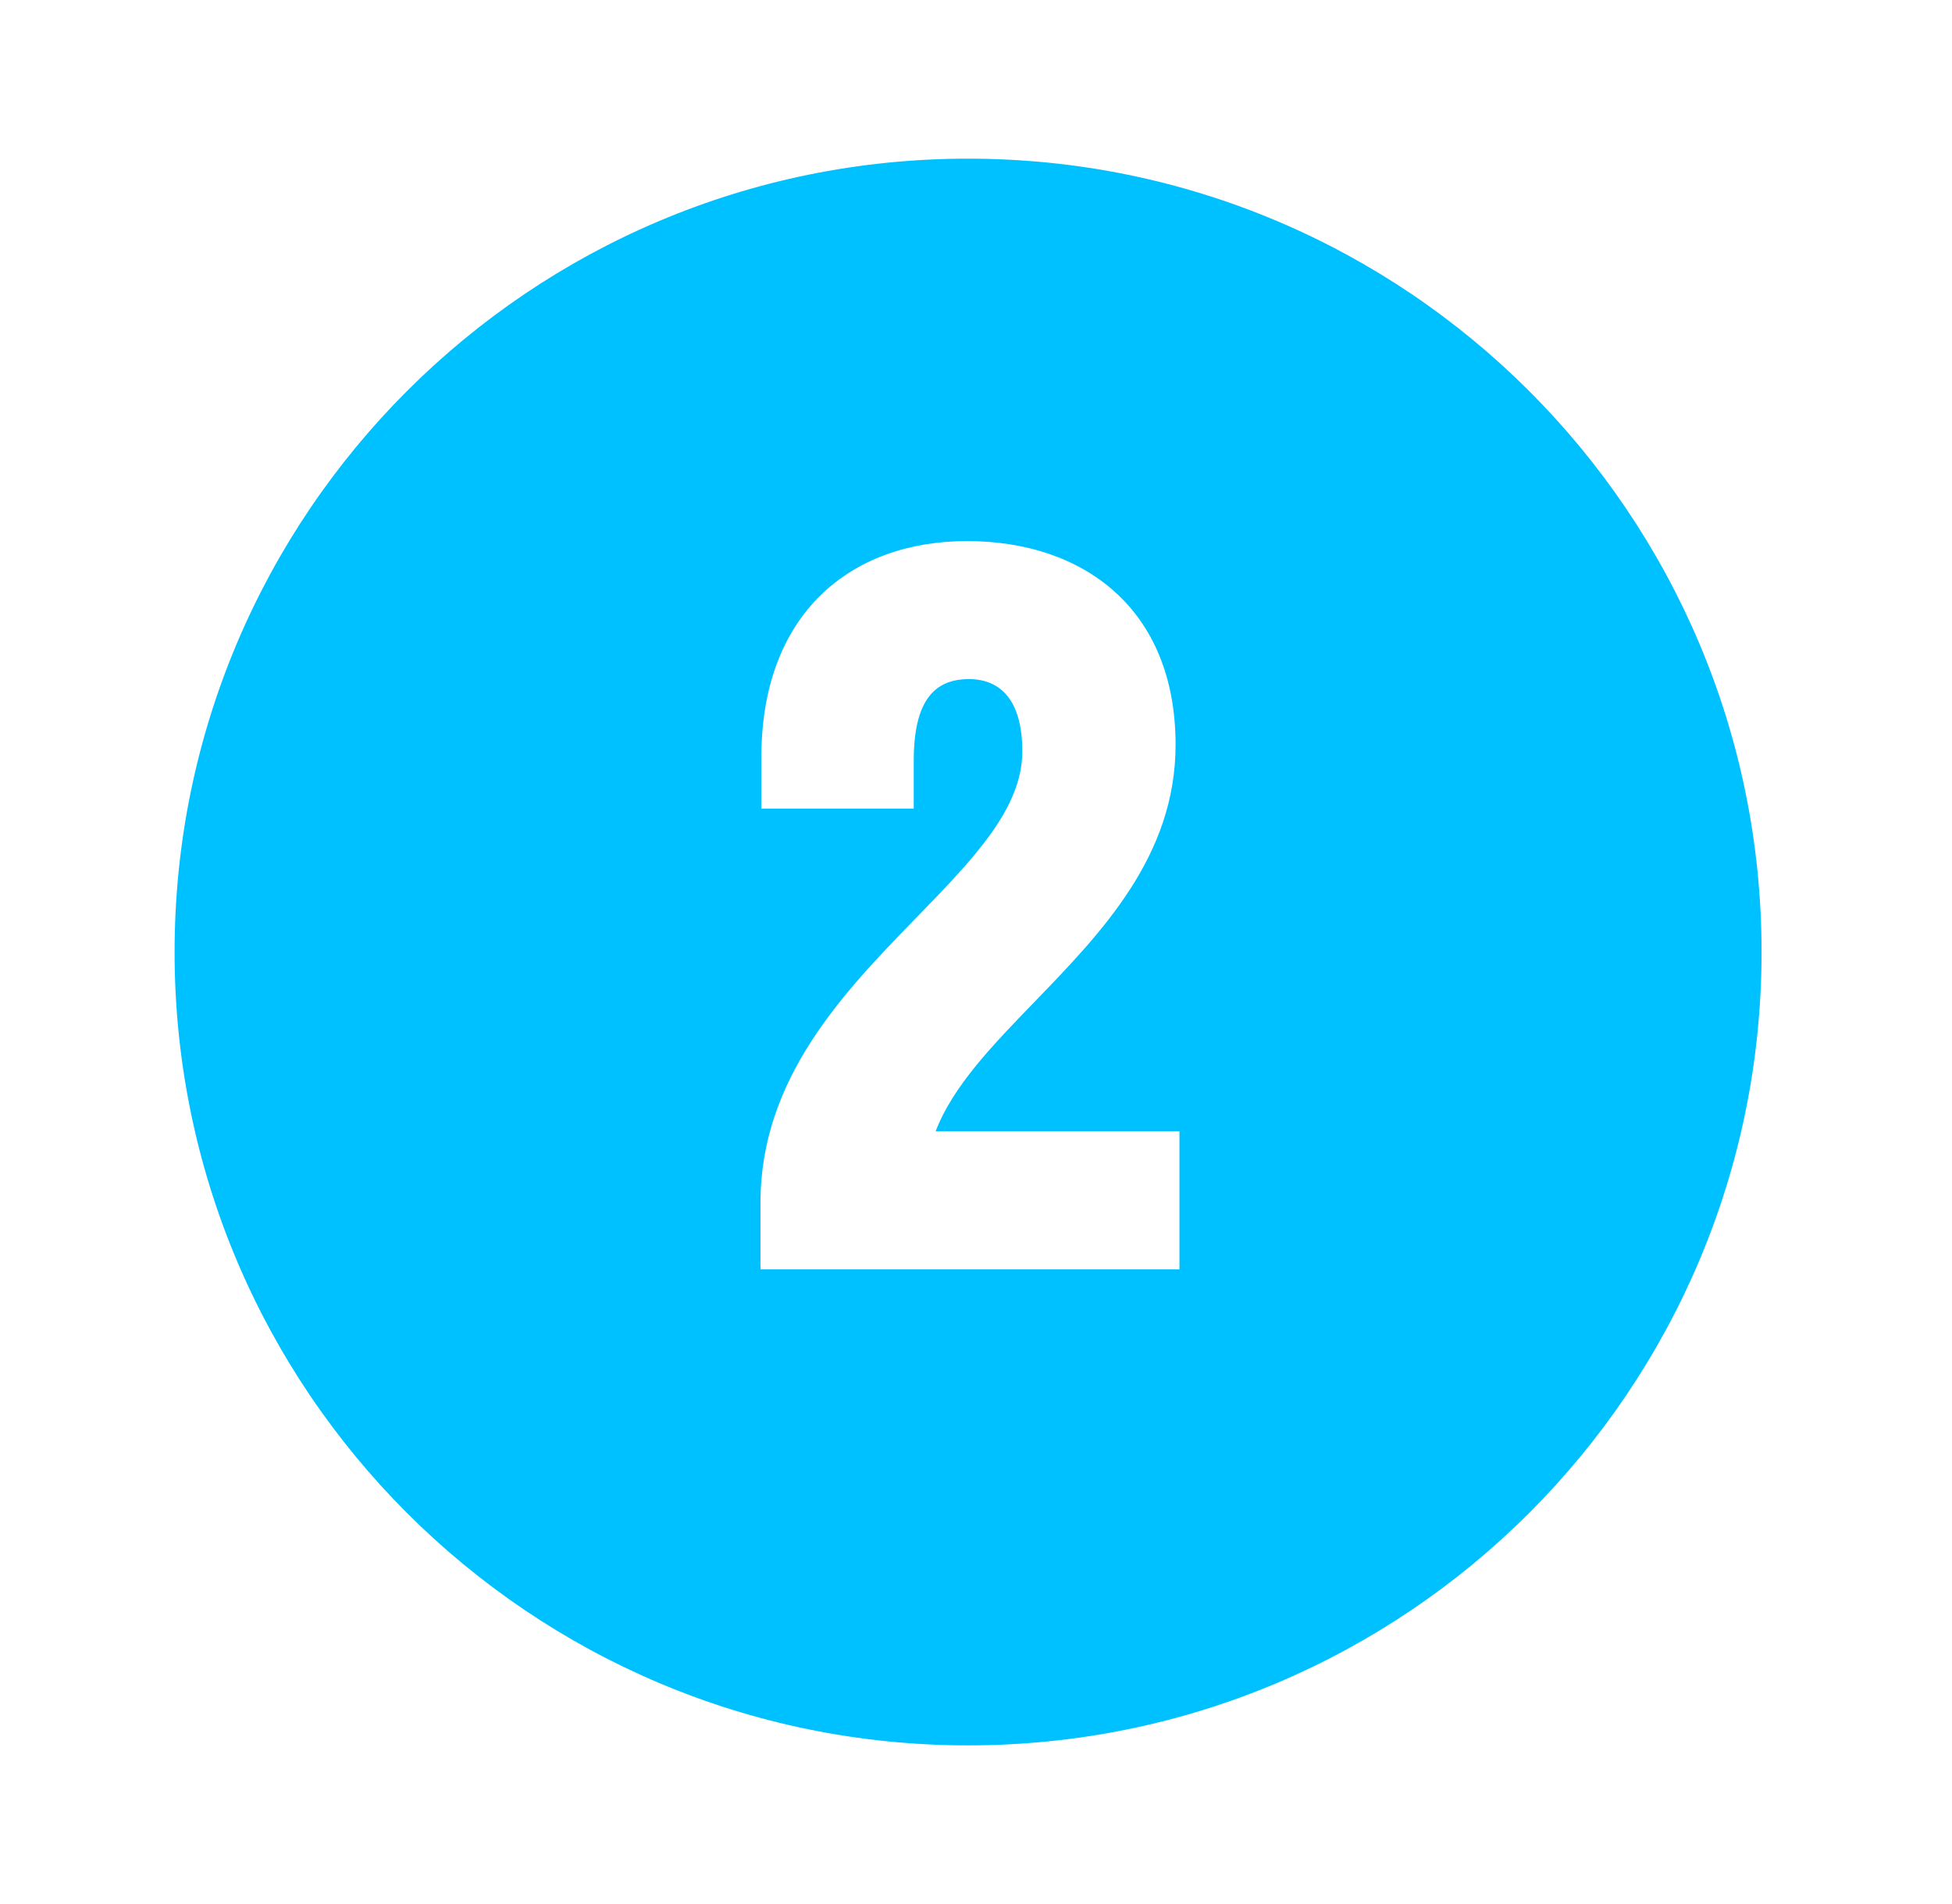
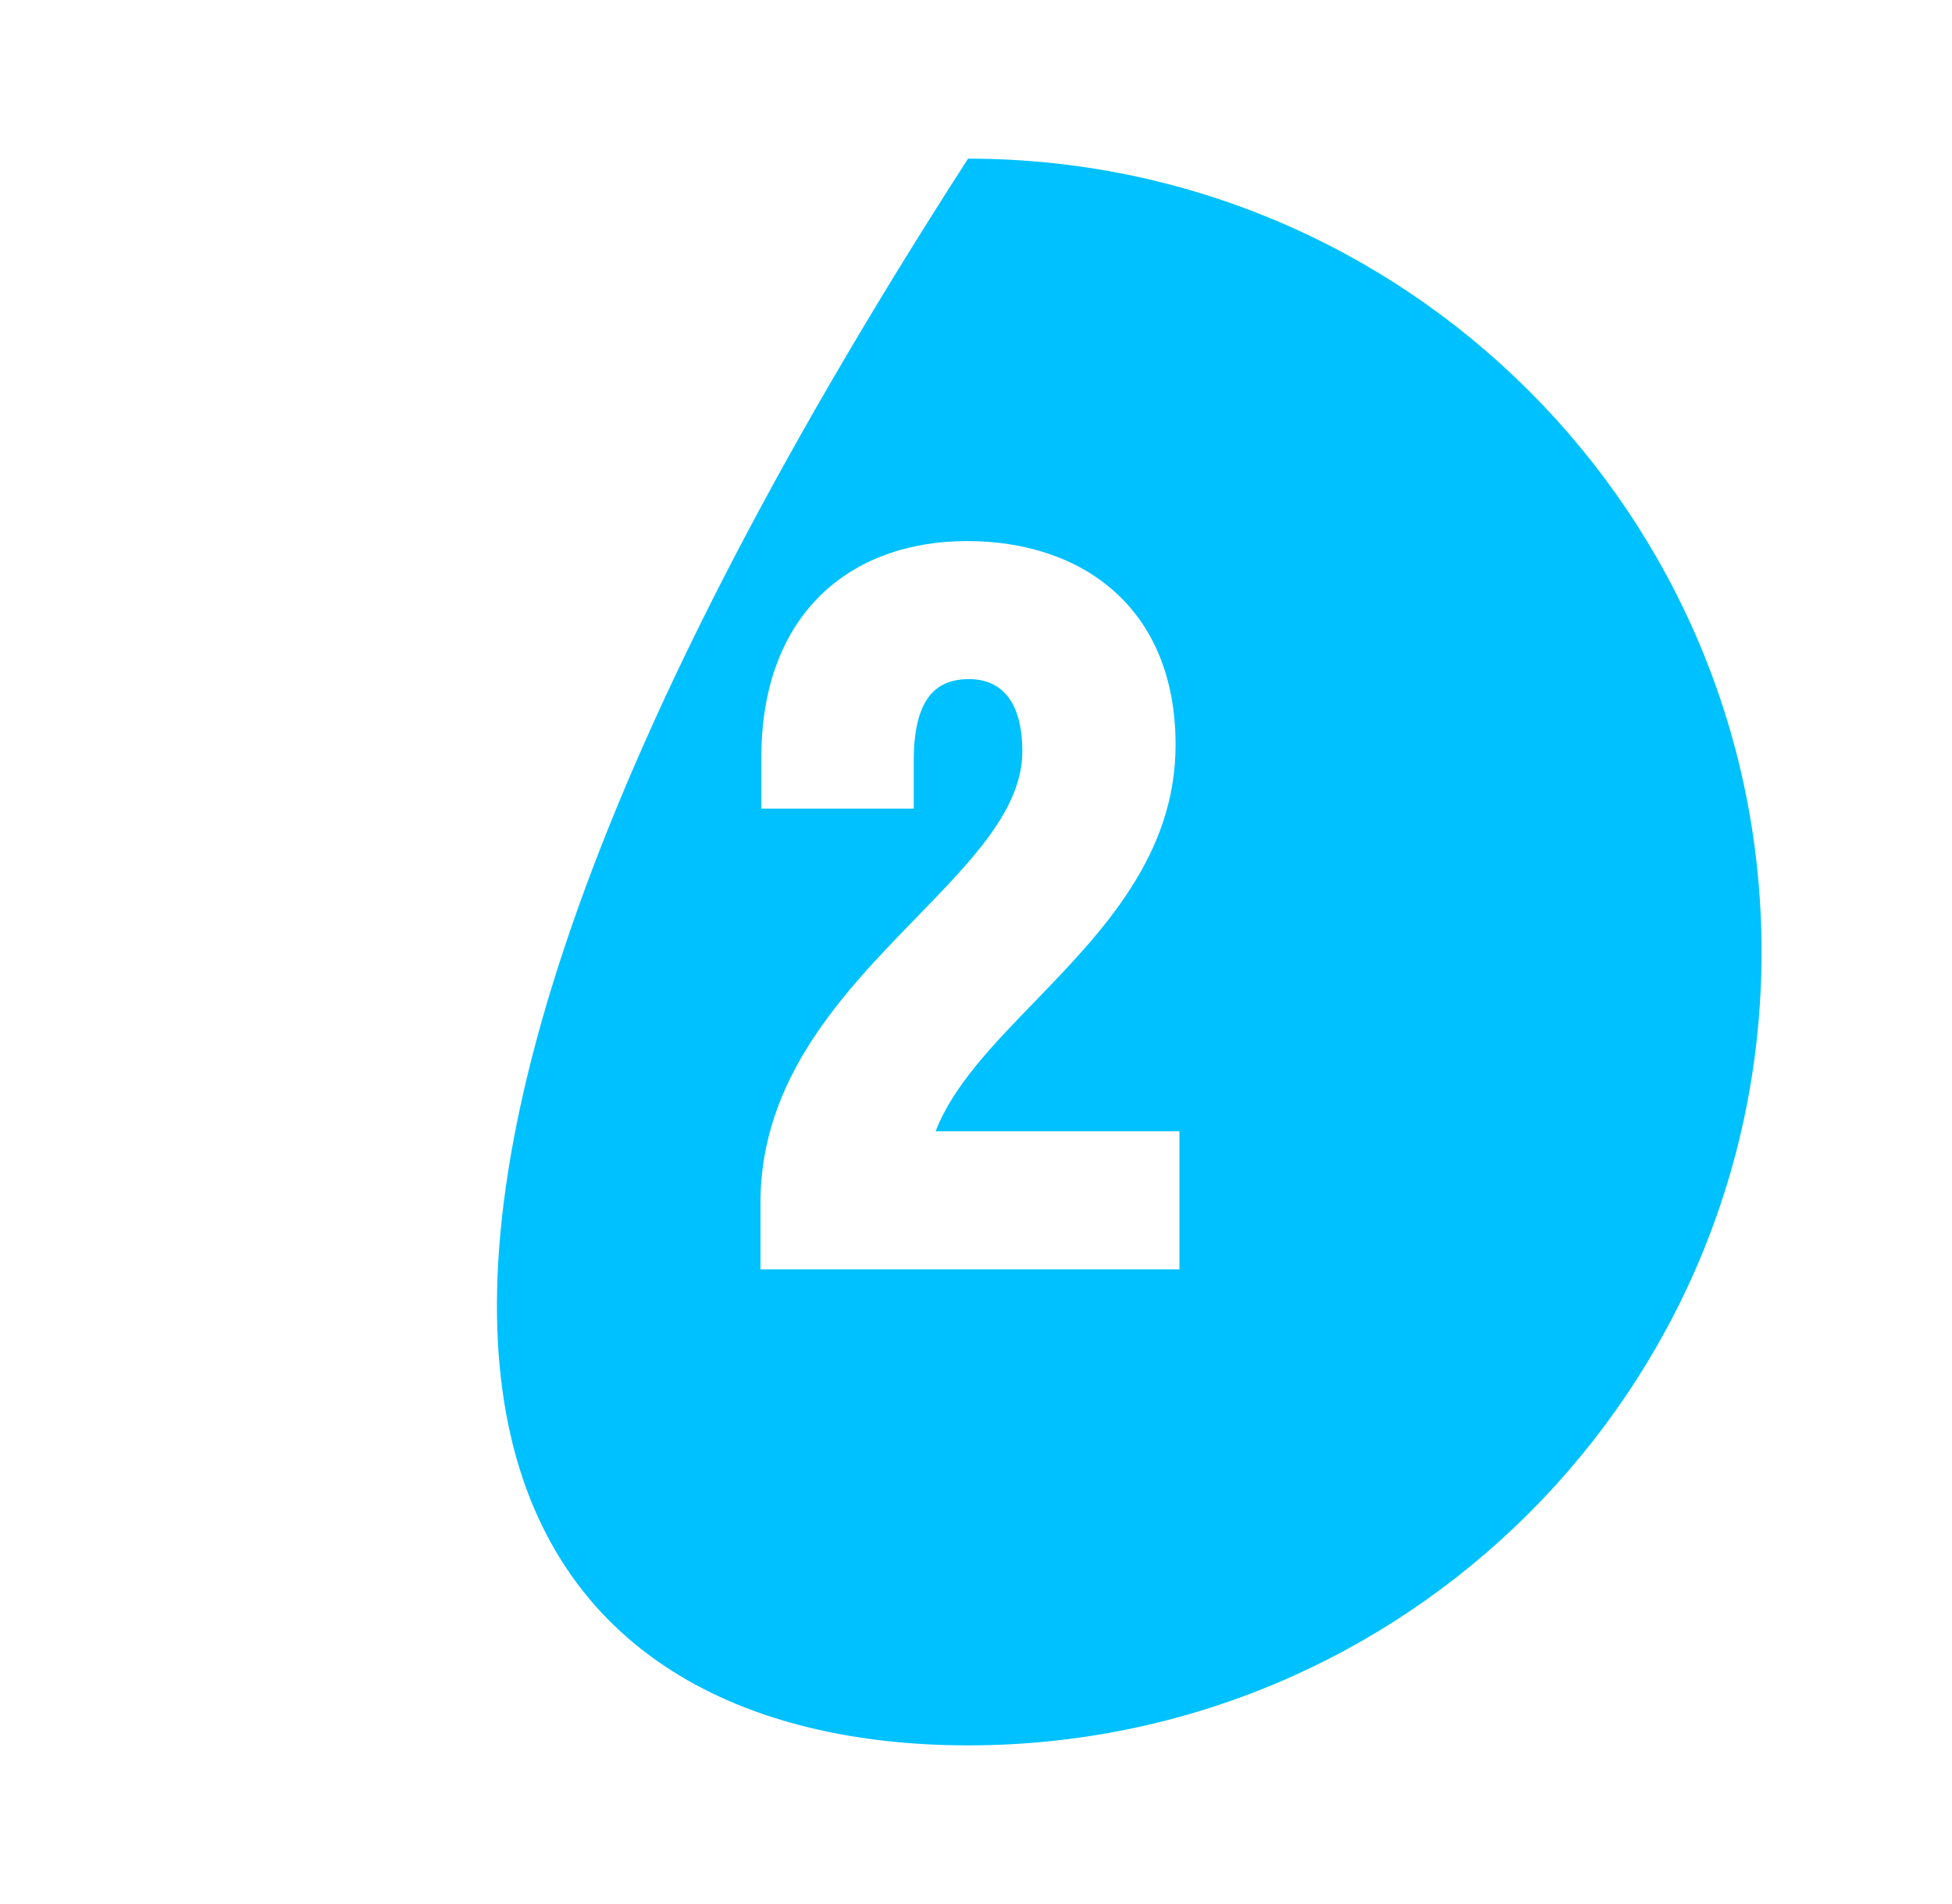
<svg xmlns="http://www.w3.org/2000/svg" width="41" height="40" viewBox="0 0 41 40" fill="none">
-   <path fill-rule="evenodd" clip-rule="evenodd" d="M20.333 36.667C29.538 36.667 37 29.205 37 20C37 10.795 29.538 3.333 20.333 3.333C11.129 3.333 3.667 10.795 3.667 20C3.667 29.205 11.129 36.667 20.333 36.667ZM20.312 11.367C22.753 11.367 24.692 12.787 24.692 15.647C24.692 17.984 23.141 19.587 21.729 21.048C20.844 21.962 20.014 22.82 19.652 23.767H24.773V26.667H15.973V25.267C15.973 22.647 17.726 20.843 19.252 19.273C20.43 18.061 21.473 16.988 21.473 15.787C21.473 14.707 21.012 14.267 20.352 14.267C19.633 14.267 19.192 14.707 19.192 15.987V16.987H15.992V15.907C15.992 12.907 17.852 11.367 20.312 11.367Z" fill="#00C1FF" />
+   <path fill-rule="evenodd" clip-rule="evenodd" d="M20.333 36.667C29.538 36.667 37 29.205 37 20C37 10.795 29.538 3.333 20.333 3.333C3.667 29.205 11.129 36.667 20.333 36.667ZM20.312 11.367C22.753 11.367 24.692 12.787 24.692 15.647C24.692 17.984 23.141 19.587 21.729 21.048C20.844 21.962 20.014 22.82 19.652 23.767H24.773V26.667H15.973V25.267C15.973 22.647 17.726 20.843 19.252 19.273C20.43 18.061 21.473 16.988 21.473 15.787C21.473 14.707 21.012 14.267 20.352 14.267C19.633 14.267 19.192 14.707 19.192 15.987V16.987H15.992V15.907C15.992 12.907 17.852 11.367 20.312 11.367Z" fill="#00C1FF" />
</svg>